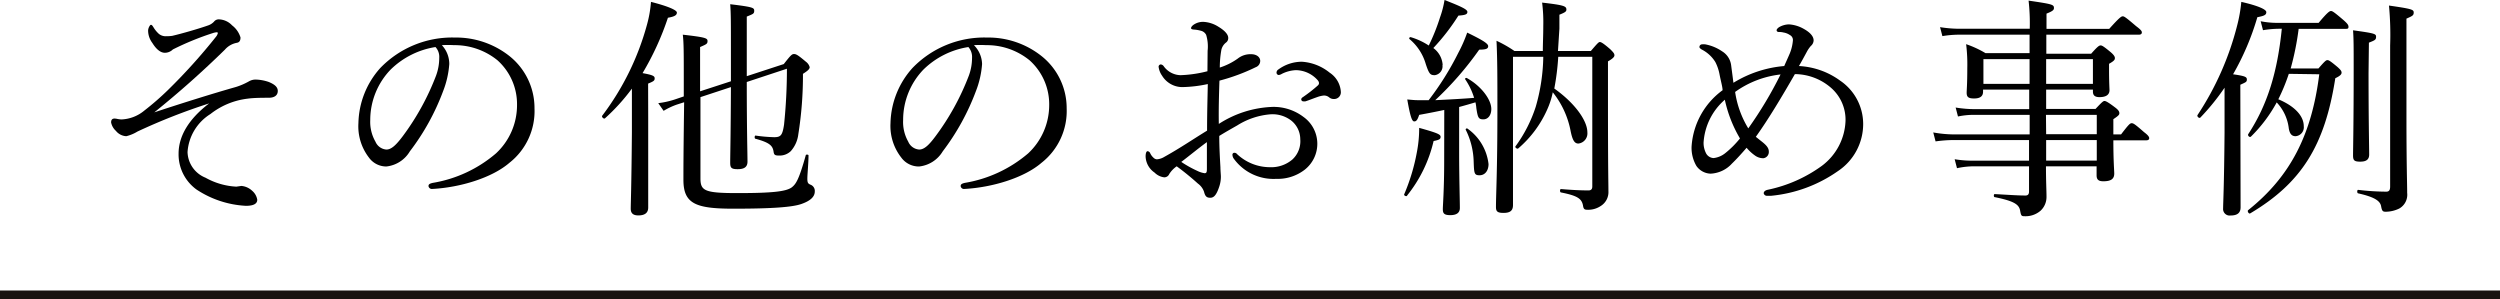
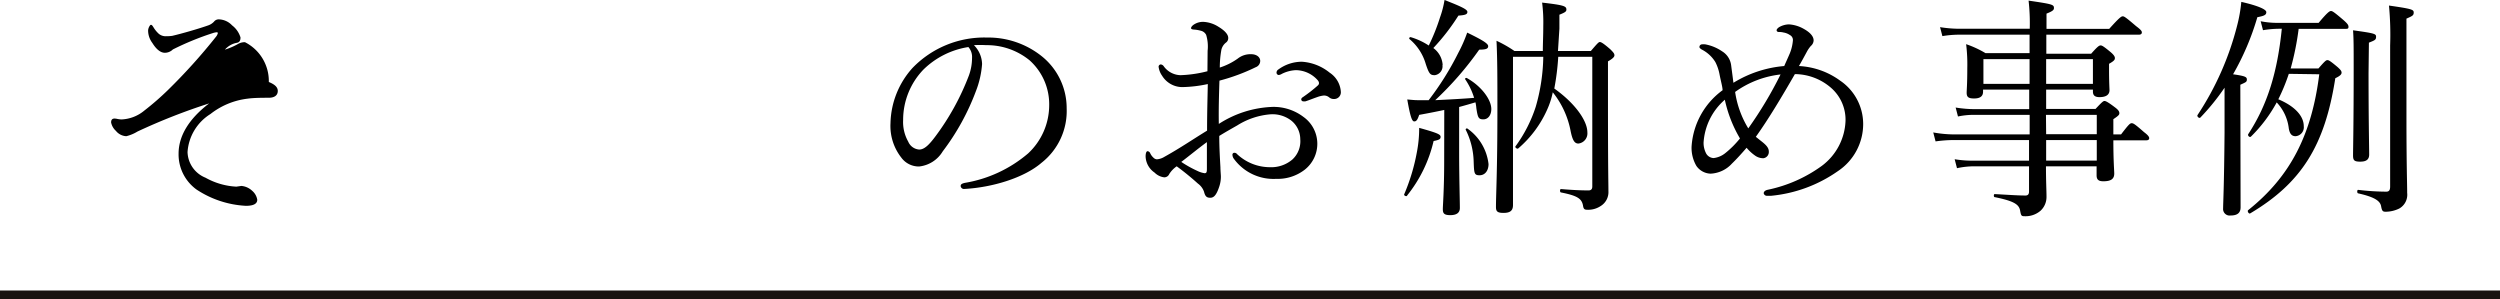
<svg xmlns="http://www.w3.org/2000/svg" viewBox="0 0 279 33.42">
  <defs>
    <style>.cls-1{fill:none;stroke:#191210;stroke-miterlimit:10;}</style>
  </defs>
  <title>アセット 3</title>
  <g id="レイヤー_2" data-name="レイヤー 2">
    <g id="レイヤー_1-2" data-name="レイヤー 1">
-       <path d="M26.94,20.75a2,2,0,0,1,1.2.54,1.66,1.66,0,0,1,.57,1c0,.42-.36.68-1.27.68a11,11,0,0,1-5.51-1.82,4.84,4.84,0,0,1-2-4c0-2,1.17-3.9,3.41-5.61a67.55,67.55,0,0,0-8,3.14,4.33,4.33,0,0,1-1.25.52,1.58,1.58,0,0,1-1.15-.59,1.75,1.75,0,0,1-.54-.94c0-.31.13-.44.39-.44a1.74,1.74,0,0,1,.34.05,2.87,2.87,0,0,0,.41.05,4.25,4.25,0,0,0,2.58-1,30.62,30.62,0,0,0,2.6-2.26,64.27,64.27,0,0,0,5.41-6,1,1,0,0,0,.18-.37c0-.08-.06-.1-.13-.1a2,2,0,0,0-.39.08,31.42,31.42,0,0,0-4.5,1.84,1.27,1.27,0,0,1-.89.37c-.52,0-1-.45-1.4-1.1a2.32,2.32,0,0,1-.47-1.37c0-.29.21-.65.31-.65s.16.07.29.28a3.2,3.2,0,0,0,.6.73,1.2,1.2,0,0,0,.86.26A4,4,0,0,0,19.22,4c1-.23,3-.8,4.08-1.19a1.61,1.61,0,0,0,.58-.39.66.66,0,0,1,.54-.26,2.11,2.11,0,0,1,1.48.67,2.67,2.67,0,0,1,.94,1.35c0,.37-.13.55-.42.6a2.31,2.31,0,0,0-1.32.76c-2.52,2.47-5.12,4.78-7.88,7,3-1,6.73-2.16,9.1-2.83a7.49,7.49,0,0,0,1.46-.63,1.48,1.48,0,0,1,.78-.2A4.86,4.86,0,0,1,30,9.15c.57.24,1,.52,1,1s-.36.76-1,.76-1.63,0-2.36.1a8.3,8.3,0,0,0-4.16,1.72,5.42,5.42,0,0,0-2.55,4.24,3.18,3.18,0,0,0,2,2.86,7.86,7.86,0,0,0,3.44,1Z" />
-       <path d="M50.14,7.15a10.34,10.34,0,0,1-.68,3,26,26,0,0,1-3.72,6.74,3.48,3.48,0,0,1-2.62,1.69,2.39,2.39,0,0,1-1.95-1A5.71,5.71,0,0,1,40,13.73a9.48,9.48,0,0,1,2.44-6.14,11.15,11.15,0,0,1,8.33-3.4,9.59,9.59,0,0,1,6,2,7.41,7.41,0,0,1,2.88,5.9,7.33,7.33,0,0,1-2.8,6.08c-1.93,1.67-5.49,2.76-8.66,2.92a.38.38,0,0,1-.37-.32c0-.2.13-.28.47-.36a14.46,14.46,0,0,0,7.07-3.3,7.33,7.33,0,0,0,2.34-5.38,6.57,6.57,0,0,0-2.18-5,7.55,7.55,0,0,0-4.84-1.69,11.66,11.66,0,0,0-1.37,0A3.08,3.08,0,0,1,50.14,7.15Zm-6.55.62a8.11,8.11,0,0,0-2.27,5.62,4.43,4.43,0,0,0,.58,2.42,1.44,1.44,0,0,0,1.22.88c.54,0,1.06-.47,1.82-1.48a27.94,27.94,0,0,0,3.72-6.76,5.72,5.72,0,0,0,.36-2,1.61,1.61,0,0,0-.42-1.2A9.18,9.18,0,0,0,43.59,7.77Z" />
-       <path d="M72.34,13.16c0,6.18,0,9.1,0,10,0,.59-.37.88-1.1.88-.51,0-.85-.18-.85-.75s.08-2.42.13-8.53c0-1.64,0-3.25,0-4.87a22,22,0,0,1-3,3.31c-.13.13-.42-.16-.31-.29A29.74,29.74,0,0,0,72.21,2.73,13.24,13.24,0,0,0,72.65.21c1.85.47,2.89.91,2.89,1.19s-.23.45-1,.58a31.3,31.3,0,0,1-2.83,6.18c1.14.21,1.35.32,1.35.58s-.1.33-.73.59Zm9.23-4.09V5.64c0-3.12,0-4.16-.08-5.17,2.55.31,2.68.39,2.68.73s-.13.36-.83.65V8.5l4.13-1.35c.78-1,.91-1.12,1.15-1.12s.49.16,1.32.86a1.12,1.12,0,0,1,.42.6c0,.21-.18.39-.75.75A41.88,41.88,0,0,1,89.09,15a3.43,3.43,0,0,1-.84,1.87,1.79,1.79,0,0,1-1.3.49c-.46,0-.57-.07-.62-.44-.1-.65-.42-1-2-1.43-.16,0-.13-.39,0-.36a16.77,16.77,0,0,0,2.06.18c.75,0,.93-.21,1.11-1.4a60.31,60.31,0,0,0,.32-6.24L83.34,9.15c0,5.41.08,8,.08,8.89,0,.6-.37.84-1.09.84s-.84-.16-.84-.73c0-.81.06-3.1.08-8.43l-3.4,1.12v9.05c0,1.4.44,1.66,4.13,1.66,3.93,0,5.43-.18,6.06-.64.47-.37.8-.86,1.56-3.57,0-.13.31-.1.31,0,0,.86-.13,2.1-.13,2.6s.1.57.42.7a.74.74,0,0,1,.41.73c0,.6-.52,1.06-1.51,1.4s-3.14.52-7.56.52c-4.21,0-5.59-.54-5.59-3.22,0-1.25,0-2.91.08-8.66l-.81.26a7.62,7.62,0,0,0-1.48.7l-.6-.86a9.42,9.42,0,0,0,1.85-.41l1-.34V9.1c0-3.2,0-4.34-.11-5.23,2.55.29,2.76.39,2.76.71s-.13.36-.83.67v4.94Z" />
+       <path d="M26.94,20.75a2,2,0,0,1,1.2.54,1.66,1.66,0,0,1,.57,1c0,.42-.36.68-1.27.68a11,11,0,0,1-5.51-1.82,4.84,4.84,0,0,1-2-4c0-2,1.17-3.9,3.41-5.61a67.55,67.55,0,0,0-8,3.14,4.33,4.33,0,0,1-1.25.52,1.58,1.58,0,0,1-1.15-.59,1.75,1.75,0,0,1-.54-.94c0-.31.13-.44.39-.44a1.74,1.74,0,0,1,.34.05,2.87,2.87,0,0,0,.41.05,4.25,4.25,0,0,0,2.58-1,30.62,30.62,0,0,0,2.6-2.26,64.27,64.27,0,0,0,5.41-6,1,1,0,0,0,.18-.37c0-.08-.06-.1-.13-.1a2,2,0,0,0-.39.08,31.42,31.42,0,0,0-4.5,1.84,1.27,1.27,0,0,1-.89.37c-.52,0-1-.45-1.4-1.1a2.32,2.32,0,0,1-.47-1.37c0-.29.21-.65.31-.65s.16.07.29.28a3.2,3.2,0,0,0,.6.73,1.2,1.2,0,0,0,.86.26A4,4,0,0,0,19.22,4c1-.23,3-.8,4.08-1.19a1.61,1.61,0,0,0,.58-.39.66.66,0,0,1,.54-.26,2.11,2.11,0,0,1,1.48.67,2.67,2.67,0,0,1,.94,1.35c0,.37-.13.55-.42.6a2.31,2.31,0,0,0-1.32.76a7.49,7.49,0,0,0,1.46-.63,1.48,1.48,0,0,1,.78-.2A4.86,4.86,0,0,1,30,9.15c.57.24,1,.52,1,1s-.36.76-1,.76-1.63,0-2.36.1a8.3,8.3,0,0,0-4.16,1.72,5.42,5.42,0,0,0-2.55,4.24,3.18,3.18,0,0,0,2,2.86,7.86,7.86,0,0,0,3.44,1Z" />
      <path d="M109.6,7.15a10.34,10.34,0,0,1-.68,3,26.27,26.27,0,0,1-3.71,6.74,3.51,3.51,0,0,1-2.63,1.69,2.42,2.42,0,0,1-2-1,5.71,5.71,0,0,1-1.2-3.85,9.5,9.5,0,0,1,2.45-6.14,11.13,11.13,0,0,1,8.32-3.4,9.54,9.54,0,0,1,6,2,7.42,7.42,0,0,1,2.89,5.9,7.34,7.34,0,0,1-2.81,6.08c-1.93,1.67-5.49,2.76-8.66,2.92a.37.37,0,0,1-.36-.32c0-.2.13-.28.46-.36a14.54,14.54,0,0,0,7.08-3.3,7.37,7.37,0,0,0,2.34-5.38,6.58,6.58,0,0,0-2.19-5,7.52,7.52,0,0,0-4.83-1.69,11.75,11.75,0,0,0-1.38,0A3.08,3.08,0,0,1,109.6,7.15Zm-6.55.62a8.1,8.1,0,0,0-2.26,5.62,4.44,4.44,0,0,0,.57,2.42,1.44,1.44,0,0,0,1.22.88c.55,0,1.07-.47,1.82-1.48a27.94,27.94,0,0,0,3.72-6.76,5.72,5.72,0,0,0,.36-2,1.65,1.65,0,0,0-.41-1.2A9.17,9.17,0,0,0,103.05,7.77Z" />
      <path d="M134.77,5.67a4.45,4.45,0,0,0-.16-1.77.88.88,0,0,0-.6-.47,3.93,3.93,0,0,0-.75-.13c-.21,0-.34-.08-.34-.15s.05-.21.26-.37a1.84,1.84,0,0,1,1.12-.34A3.43,3.43,0,0,1,136,3c.65.39,1.07.83,1.07,1.22a.61.61,0,0,1-.26.54,1.43,1.43,0,0,0-.5.78,11.07,11.07,0,0,0-.18,2,7.31,7.31,0,0,0,2-1,2.27,2.27,0,0,1,1.51-.49c.57,0,1,.31,1,.75a.75.75,0,0,1-.5.7A21.66,21.66,0,0,1,136.09,9c-.05,1.56-.1,3.19-.07,4.83a11.78,11.78,0,0,1,6-1.9,5.51,5.51,0,0,1,3.45,1.12,3.68,3.68,0,0,1,.11,5.91,4.93,4.93,0,0,1-3.15,1,5.47,5.47,0,0,1-4.78-2.31.84.84,0,0,1-.11-.4.21.21,0,0,1,.21-.2.38.38,0,0,1,.31.15,5.35,5.35,0,0,0,3.67,1.46,3.63,3.63,0,0,0,2.5-.86,2.76,2.76,0,0,0,.88-2.26,2.68,2.68,0,0,0-1-2.08,3.43,3.43,0,0,0-2.36-.7A8.2,8.2,0,0,0,138.07,14c-.68.39-1.38.78-2,1.17,0,1.3.08,2.6.13,3.51,0,.32.05.86.05,1a3.45,3.45,0,0,1-.18,1.14c-.31.94-.6,1.25-1,1.25s-.57-.15-.7-.67a1.88,1.88,0,0,0-.68-.91,30,30,0,0,0-2.37-1.93,3,3,0,0,0-.83.86.6.6,0,0,1-.57.37,1.82,1.82,0,0,1-1.07-.53,2.27,2.27,0,0,1-1-1.79c0-.34.07-.6.23-.6a.4.4,0,0,1,.26.18,1.52,1.52,0,0,0,.39.55.57.57,0,0,0,.39.18,1.88,1.88,0,0,0,.83-.28c1.8-1,3.17-1.95,4.76-2.92,0-2,.05-3.56.08-5.2a14.58,14.58,0,0,1-2.86.34,2.65,2.65,0,0,1-2.24-1.27,2.18,2.18,0,0,1-.39-1,.26.26,0,0,1,.24-.26.45.45,0,0,1,.33.2,2.38,2.38,0,0,0,1.88,1,13.78,13.78,0,0,0,3-.44Zm-.08,10.19c-1,.73-2,1.56-2.86,2.21a12.65,12.65,0,0,0,1.79,1,2.75,2.75,0,0,0,.81.26c.21,0,.26-.11.26-.49Zm13.7-7.75a2.76,2.76,0,0,1,1.25,2.16.75.75,0,0,1-.78.78.79.79,0,0,1-.52-.18.9.9,0,0,0-.6-.21,3,3,0,0,0-.75.18c-.52.18-.89.34-1.3.47a1,1,0,0,1-.26,0,.22.22,0,0,1-.21-.21c0-.1.05-.18.21-.28a16.29,16.29,0,0,0,1.66-1.3.34.34,0,0,0,.11-.26.54.54,0,0,0-.13-.29,3.3,3.3,0,0,0-2.45-1.14,3.87,3.87,0,0,0-1.56.41.91.91,0,0,1-.34.13.26.26,0,0,1-.26-.26.42.42,0,0,1,.21-.36,4.44,4.44,0,0,1,2.63-.86A5.46,5.46,0,0,1,148.39,8.11Z" />
      <path d="M156.71,21.68A22,22,0,0,0,158.12,17a14,14,0,0,0,.26-2.73c2.05.57,2.39.73,2.39,1s-.16.34-.78.47a15.17,15.17,0,0,1-2.94,6.06C157,22,156.63,21.82,156.71,21.68Zm4.47-9.41c-.75.16-1.64.34-2.8.55-.19.57-.32.73-.55.73s-.42-.39-.78-2.45c.57.05.83.08,1.22.08s.81,0,1.17,0a32.2,32.2,0,0,0,3.3-5.27,16,16,0,0,0,1-2.27c1.77.86,2.34,1.23,2.34,1.51s-.21.39-1,.39a36.1,36.1,0,0,1-4.91,5.64c1.45-.07,3-.15,4.34-.26a7.56,7.56,0,0,0-1-2.08c-.05-.07.08-.18.19-.13,1.56.86,2.73,2.37,2.73,3.46,0,.65-.34,1.15-.89,1.15s-.62-.21-.78-1.25a4.22,4.22,0,0,0-.1-.65c-.6.18-1.22.36-1.82.52v5c0,2.86.08,5.46.08,6.27,0,.54-.37.8-1.07.8s-.83-.21-.83-.67.15-2.19.15-5.36Zm-.2-5a1,1,0,0,1-.86,1.12c-.5,0-.63-.13-1-1.23a5.68,5.68,0,0,0-1.82-2.8c-.08-.08,0-.24.15-.21a7.61,7.61,0,0,1,2,.93,21.81,21.81,0,0,0,1.25-3.12A10.85,10.85,0,0,0,161.21,0c2,.78,2.55,1.07,2.55,1.33s-.21.36-1,.41a23.51,23.51,0,0,1-2.8,3.62A2.54,2.54,0,0,1,161,7.23ZM164.46,18a8.39,8.39,0,0,0-.88-3.51c-.06-.11.13-.21.2-.13a5.61,5.61,0,0,1,2.34,3.95c0,.73-.39,1.25-1,1.25S164.51,19.34,164.46,18ZM173.9,6.34a27.83,27.83,0,0,1-.44,3.54c2.31,1.64,3.69,3.59,3.69,4.89a1.14,1.14,0,0,1-1,1.25c-.42,0-.65-.34-.86-1.35a9.84,9.84,0,0,0-2-4.37,9,9,0,0,1-.62,1.92,12.25,12.25,0,0,1-3.23,4.34c-.1.11-.41-.1-.31-.23a15.56,15.56,0,0,0,2.26-4.42,21.12,21.12,0,0,0,.84-5.57h-3.38v6.11c0,6.51,0,8.84,0,10.43,0,.65-.34.88-1.06.88s-.84-.2-.84-.67c0-1.41.16-4,.16-10.82,0-3.59,0-5.61-.1-7.72a13.23,13.23,0,0,1,2,1.14h3.17c0-.83.05-1.76.05-2.78a17.49,17.49,0,0,0-.13-2.62c2.42.28,2.71.39,2.71.78,0,.2-.11.31-.78.57,0,.54,0,1.06,0,1.56-.06.91-.11,1.74-.16,2.49h3.67c.75-.88.88-1,1-1s.33.08,1.17.81c.36.36.46.49.46.67s-.18.37-.72.68v4c0,8.68.05,9.26.05,10.48a1.82,1.82,0,0,1-.86,1.66,2.5,2.5,0,0,1-1.48.42c-.34,0-.44-.08-.5-.49-.15-.73-.57-1.07-2.44-1.44-.16,0-.16-.41,0-.38,1.46.12,2.24.15,3.07.15.28,0,.41-.15.41-.44V6.34Z" />
      <path d="M205.36,9a5.85,5.85,0,0,1,2.57,4.81,6.31,6.31,0,0,1-2.81,5.28,15.53,15.53,0,0,1-7.46,2.76l-.44,0a.36.36,0,0,1-.39-.28c0-.16.13-.32.44-.39a15.66,15.66,0,0,0,6.06-2.68,6.56,6.56,0,0,0,2.63-5,4.72,4.72,0,0,0-1.56-3.65,6.22,6.22,0,0,0-4.09-1.58c-1.45,2.52-2.93,5-4.36,7l.59.47c.5.39.86.72.86,1.17a.7.7,0,0,1-.62.75,1.59,1.59,0,0,1-.86-.26,4.82,4.82,0,0,1-1-.91c-.53.62-1.15,1.3-1.64,1.77a3.43,3.43,0,0,1-2.37,1.12,2,2,0,0,1-1.59-.86,4,4,0,0,1-.54-2.16,8.44,8.44,0,0,1,3.46-6.29c0-.34-.19-1-.34-1.77a5,5,0,0,0-.47-1.38,3.8,3.8,0,0,0-1.53-1.4c-.16-.11-.24-.18-.24-.26a.29.29,0,0,1,.26-.31,2.18,2.18,0,0,1,.39,0,4.91,4.91,0,0,1,1.88.78,2.13,2.13,0,0,1,1,1.51c.08.62.16,1.19.26,2a12.83,12.83,0,0,1,5.67-1.87c.19-.44.45-1,.63-1.43a4.86,4.86,0,0,0,.34-1.46.62.62,0,0,0-.34-.57,1.74,1.74,0,0,0-.7-.28,1.93,1.93,0,0,0-.53-.06c-.18,0-.25-.1-.25-.2s.13-.24.28-.34a2.33,2.33,0,0,1,1.09-.31,3.81,3.81,0,0,1,1.69.52c.73.41,1.07.85,1.07,1.27a.85.85,0,0,1-.31.62,3.42,3.42,0,0,0-.42.6c-.28.52-.62,1.15-.91,1.64A8.51,8.51,0,0,1,205.36,9Zm-15.24,6.87a2.53,2.53,0,0,0,.31,1.3,1,1,0,0,0,.81.47,2.53,2.53,0,0,0,1.3-.55,10.53,10.53,0,0,0,1.64-1.64,14.43,14.43,0,0,1-1.69-4.32A6.91,6.91,0,0,0,190.12,15.89Zm5-1.56a44,44,0,0,0,3.59-6,10.72,10.72,0,0,0-5.07,1.95A10.77,10.77,0,0,0,195.11,14.33Z" />
      <path d="M226.5,3.87h-7.73a11.68,11.68,0,0,0-2,.16l-.26-1a13.94,13.94,0,0,0,2.21.18h7.8a22.38,22.38,0,0,0-.13-3.14c2.67.39,2.83.44,2.83.83,0,.21-.13.34-.83.62V3.22h7c1.14-1.27,1.35-1.4,1.51-1.4s.36.13,1.48,1.09c.52.39.65.55.65.7s-.08.26-.34.26H228.37V6h5c.75-.85.91-.93,1.06-.93s.31.08,1.12.75c.36.31.47.5.47.65s0,.29-.65.65v.6c0,1.51.05,2.16.05,2.34,0,.52-.39.78-1.12.78-.52,0-.73-.21-.73-.62V10h-5.22v2.16h5.51c.75-.81.88-.89,1-.89s.34.08,1.17.71c.42.31.49.49.49.65s-.05.26-.67.67V15h.86c.86-1.12,1-1.25,1.19-1.25s.39.13,1.38,1c.44.33.57.52.57.67s-.1.24-.34.24h-3.66c0,2.31.1,3.38.1,3.71,0,.63-.41.86-1.22.86-.55,0-.75-.2-.75-.67v-1h-5.65c0,1.75.06,2.63.06,3.44a2.08,2.08,0,0,1-.68,1.53,2.56,2.56,0,0,1-1.77.6c-.34,0-.39-.05-.49-.6-.11-.7-.65-1.09-2.84-1.53-.13,0-.13-.34,0-.34,1.51.08,2.55.16,3.44.16.28,0,.39-.16.39-.45V18.56h-6.14a9.22,9.22,0,0,0-1.9.21l-.26-1a11.88,11.88,0,0,0,2.11.16h6.19V15.63h-8.43a14.64,14.64,0,0,0-2,.15l-.26-1A13.31,13.31,0,0,0,218,15h8.51V12.82h-6a8.56,8.56,0,0,0-2,.18l-.26-1a13.24,13.24,0,0,0,2.21.18h6V10h-5.15v.23c0,.52-.34.76-1,.76s-.83-.18-.83-.65c0-.29.07-.94.07-2.73a18.51,18.51,0,0,0-.13-2.68,11.2,11.2,0,0,1,2.16,1h4.92ZM221.35,6.6V9.36h5.15V6.6Zm7,2.76h5.22V6.6h-5.22Zm0,5.62H234V12.82h-5.67Zm0,.65c0,.75,0,1.53,0,2.29H234V15.63Z" />
      <path d="M250.05,23.14c0,.6-.34.91-1.12.91a.73.73,0,0,1-.83-.8c0-.55.11-2.4.16-8.46,0-1.66,0-3.3,0-5a25.36,25.36,0,0,1-2.7,3.33c-.13.13-.42-.13-.31-.29a32.55,32.55,0,0,0,4.42-10,16.42,16.42,0,0,0,.46-2.62c1.8.41,2.79.83,2.79,1.14s-.21.42-1,.57a29.08,29.08,0,0,1-2.71,6.37c1.33.19,1.54.29,1.54.58s-.13.31-.73.59Zm5.38-14.9a21.21,21.21,0,0,1-1.17,2.84c1.87.78,2.84,1.89,2.84,3a1,1,0,0,1-.91,1.12c-.42,0-.65-.24-.76-.86a5.07,5.07,0,0,0-1.35-2.91,16.18,16.18,0,0,1-2.88,3.82c-.14.13-.4-.13-.29-.29,2.16-3.3,3.25-6.94,3.74-11.75h-.31a11.46,11.46,0,0,0-1.79.16l-.26-1a9.54,9.54,0,0,0,2.05.18h4.42c1-1.19,1.22-1.32,1.38-1.32s.36.13,1.38,1c.44.39.57.55.57.76s-.08.23-.34.23h-5.22a31.17,31.17,0,0,1-.89,4.42h3.1c.72-.83.85-.93,1-.93s.33.1,1.14.78c.34.31.44.44.44.62s-.15.36-.7.62c-1.17,7.52-3.77,11.68-9.49,15.08-.16.11-.37-.26-.23-.36,4.73-3.77,7.09-8.45,7.93-15.16Zm8.9-.1c0,5.54.07,8.27.07,9.1,0,.57-.33.8-1,.8s-.8-.15-.8-.7c0-.78.07-3.43.07-9.72,0-2.45,0-3.25-.07-4.24,2.44.34,2.57.39,2.57.73s-.15.39-.8.65ZM268.56,13c0,5.53.08,7.43.08,8.52a1.77,1.77,0,0,1-.88,1.75,3.52,3.52,0,0,1-1.51.36c-.34,0-.42-.08-.52-.62s-.62-1-2.55-1.43c-.15,0-.15-.42,0-.39a27.69,27.69,0,0,0,3.12.2c.29,0,.44-.13.44-.57V5.07a34.84,34.84,0,0,0-.13-4.45c2.58.37,2.76.45,2.76.78s-.16.39-.81.68Z" />
      <line class="cls-1" y1="32.92" x2="279" y2="32.92" />
    </g>
  </g>
</svg>